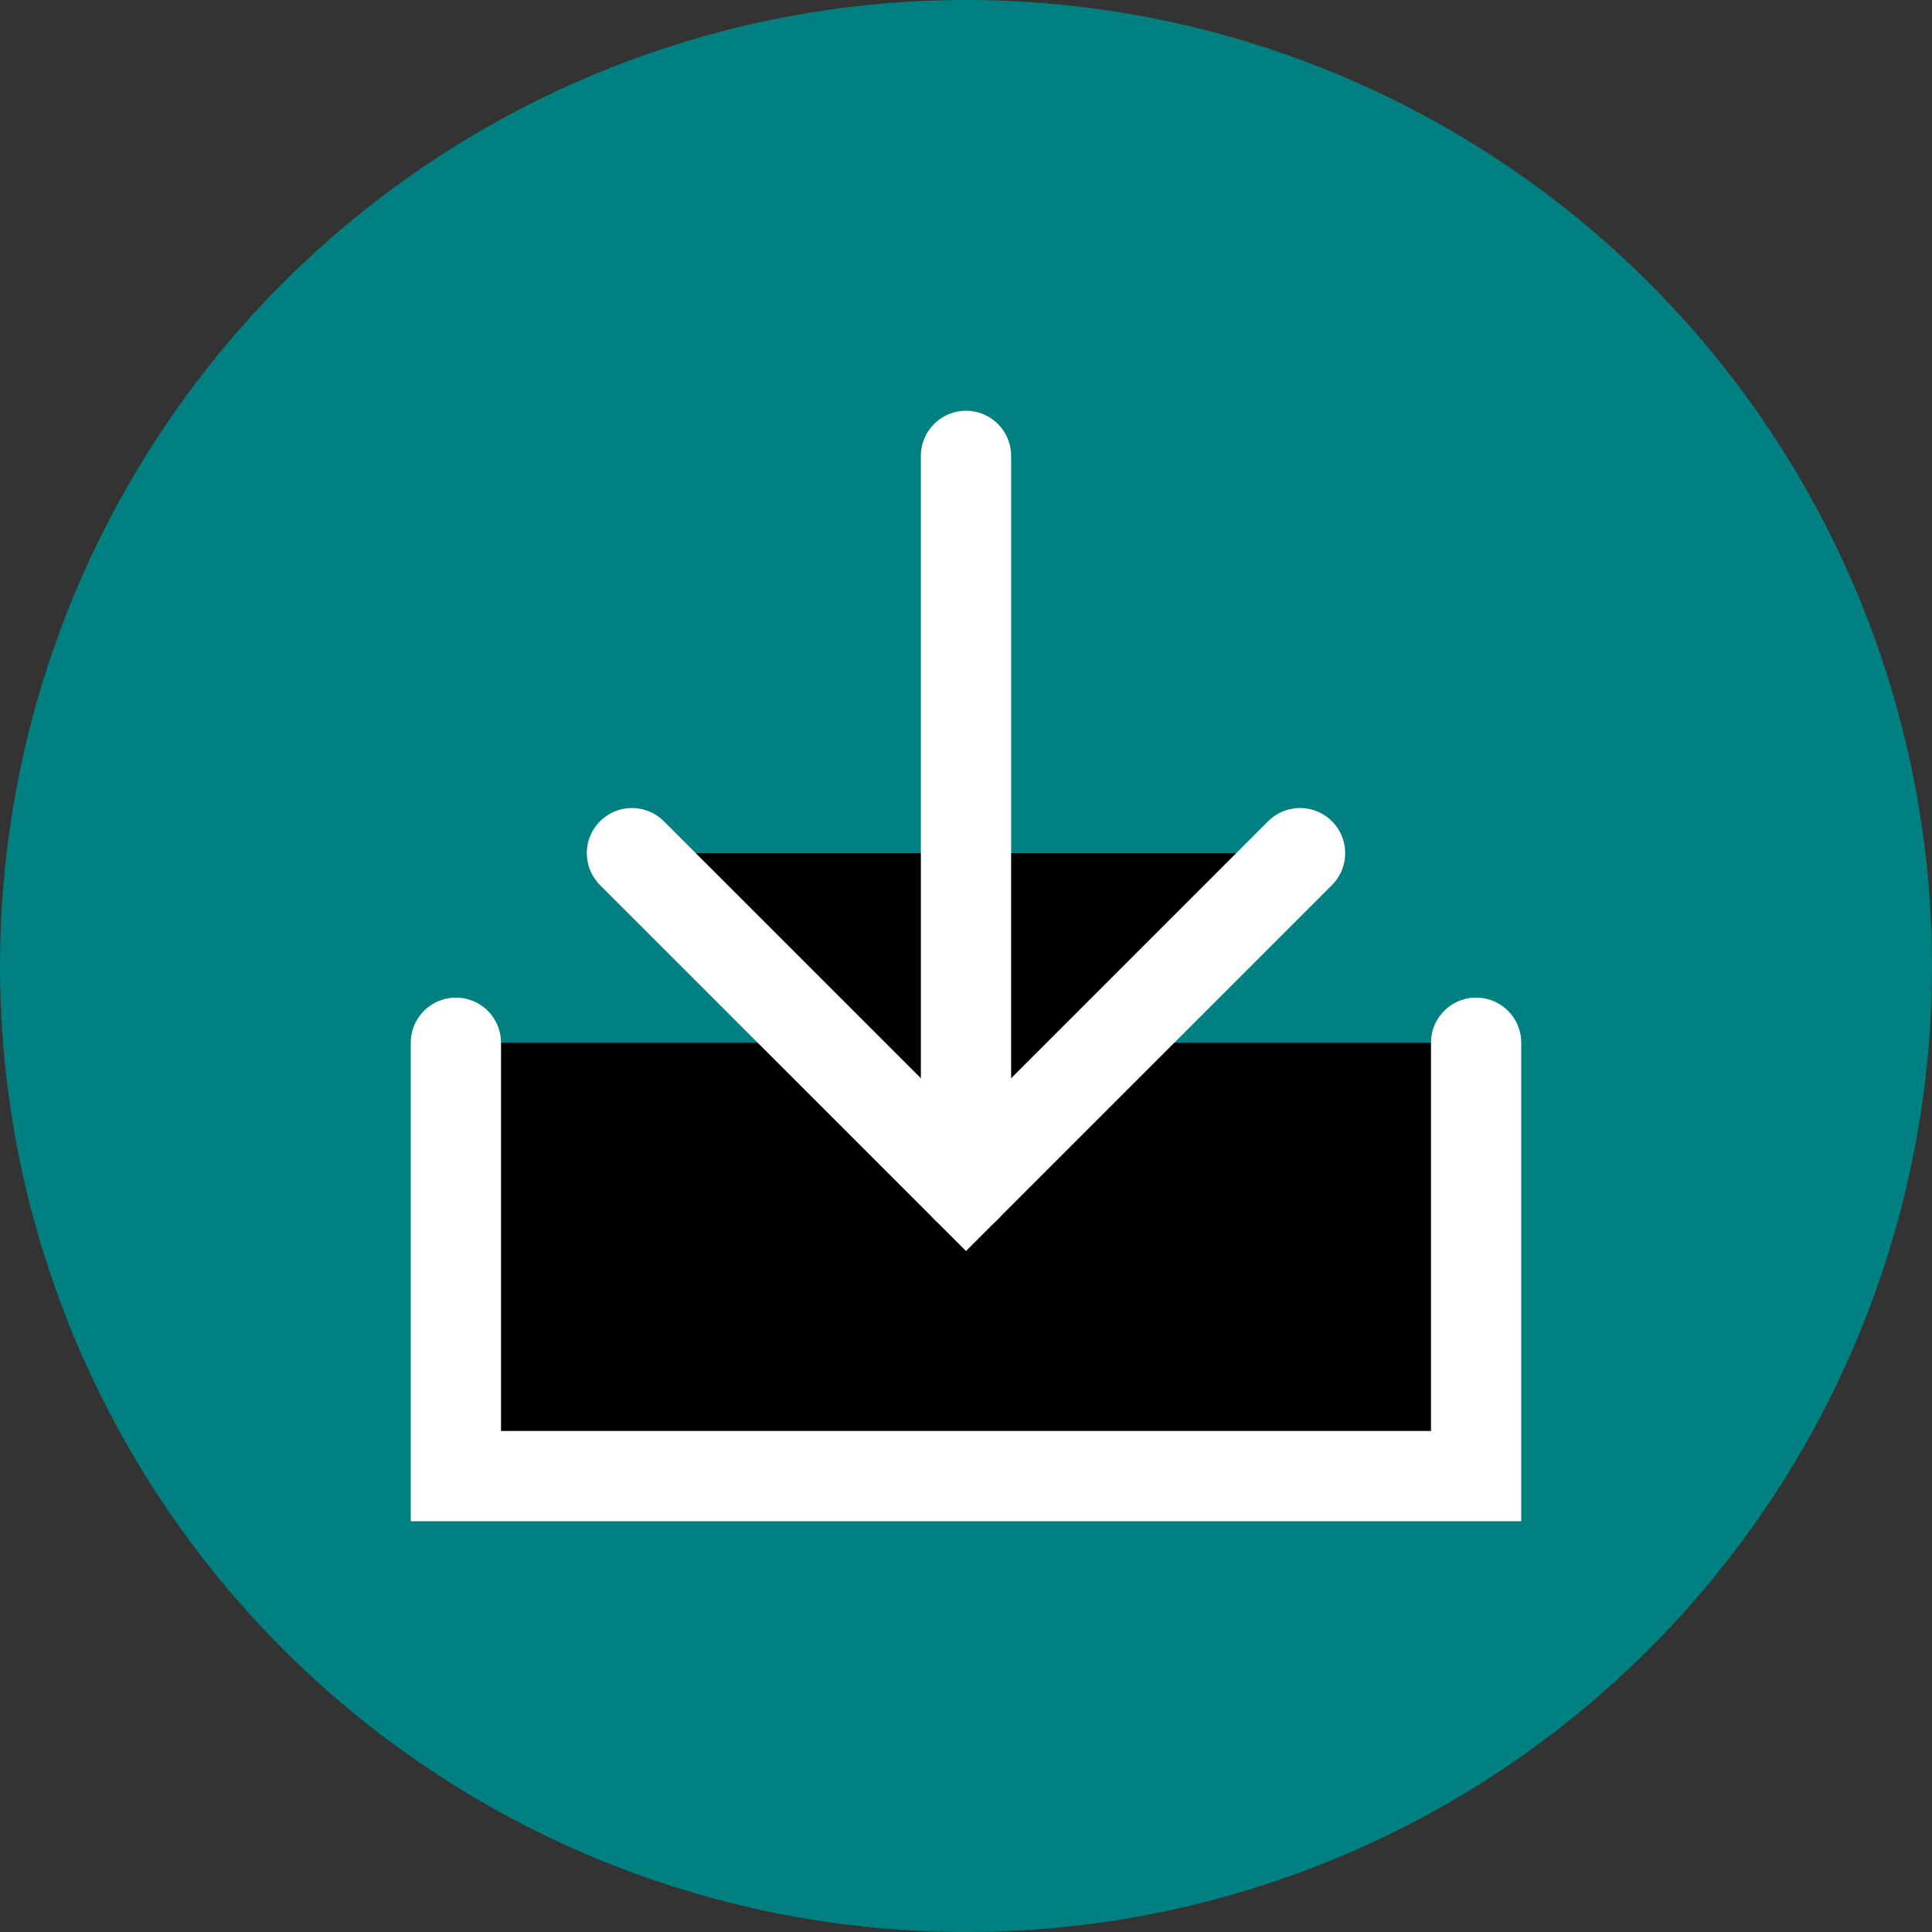
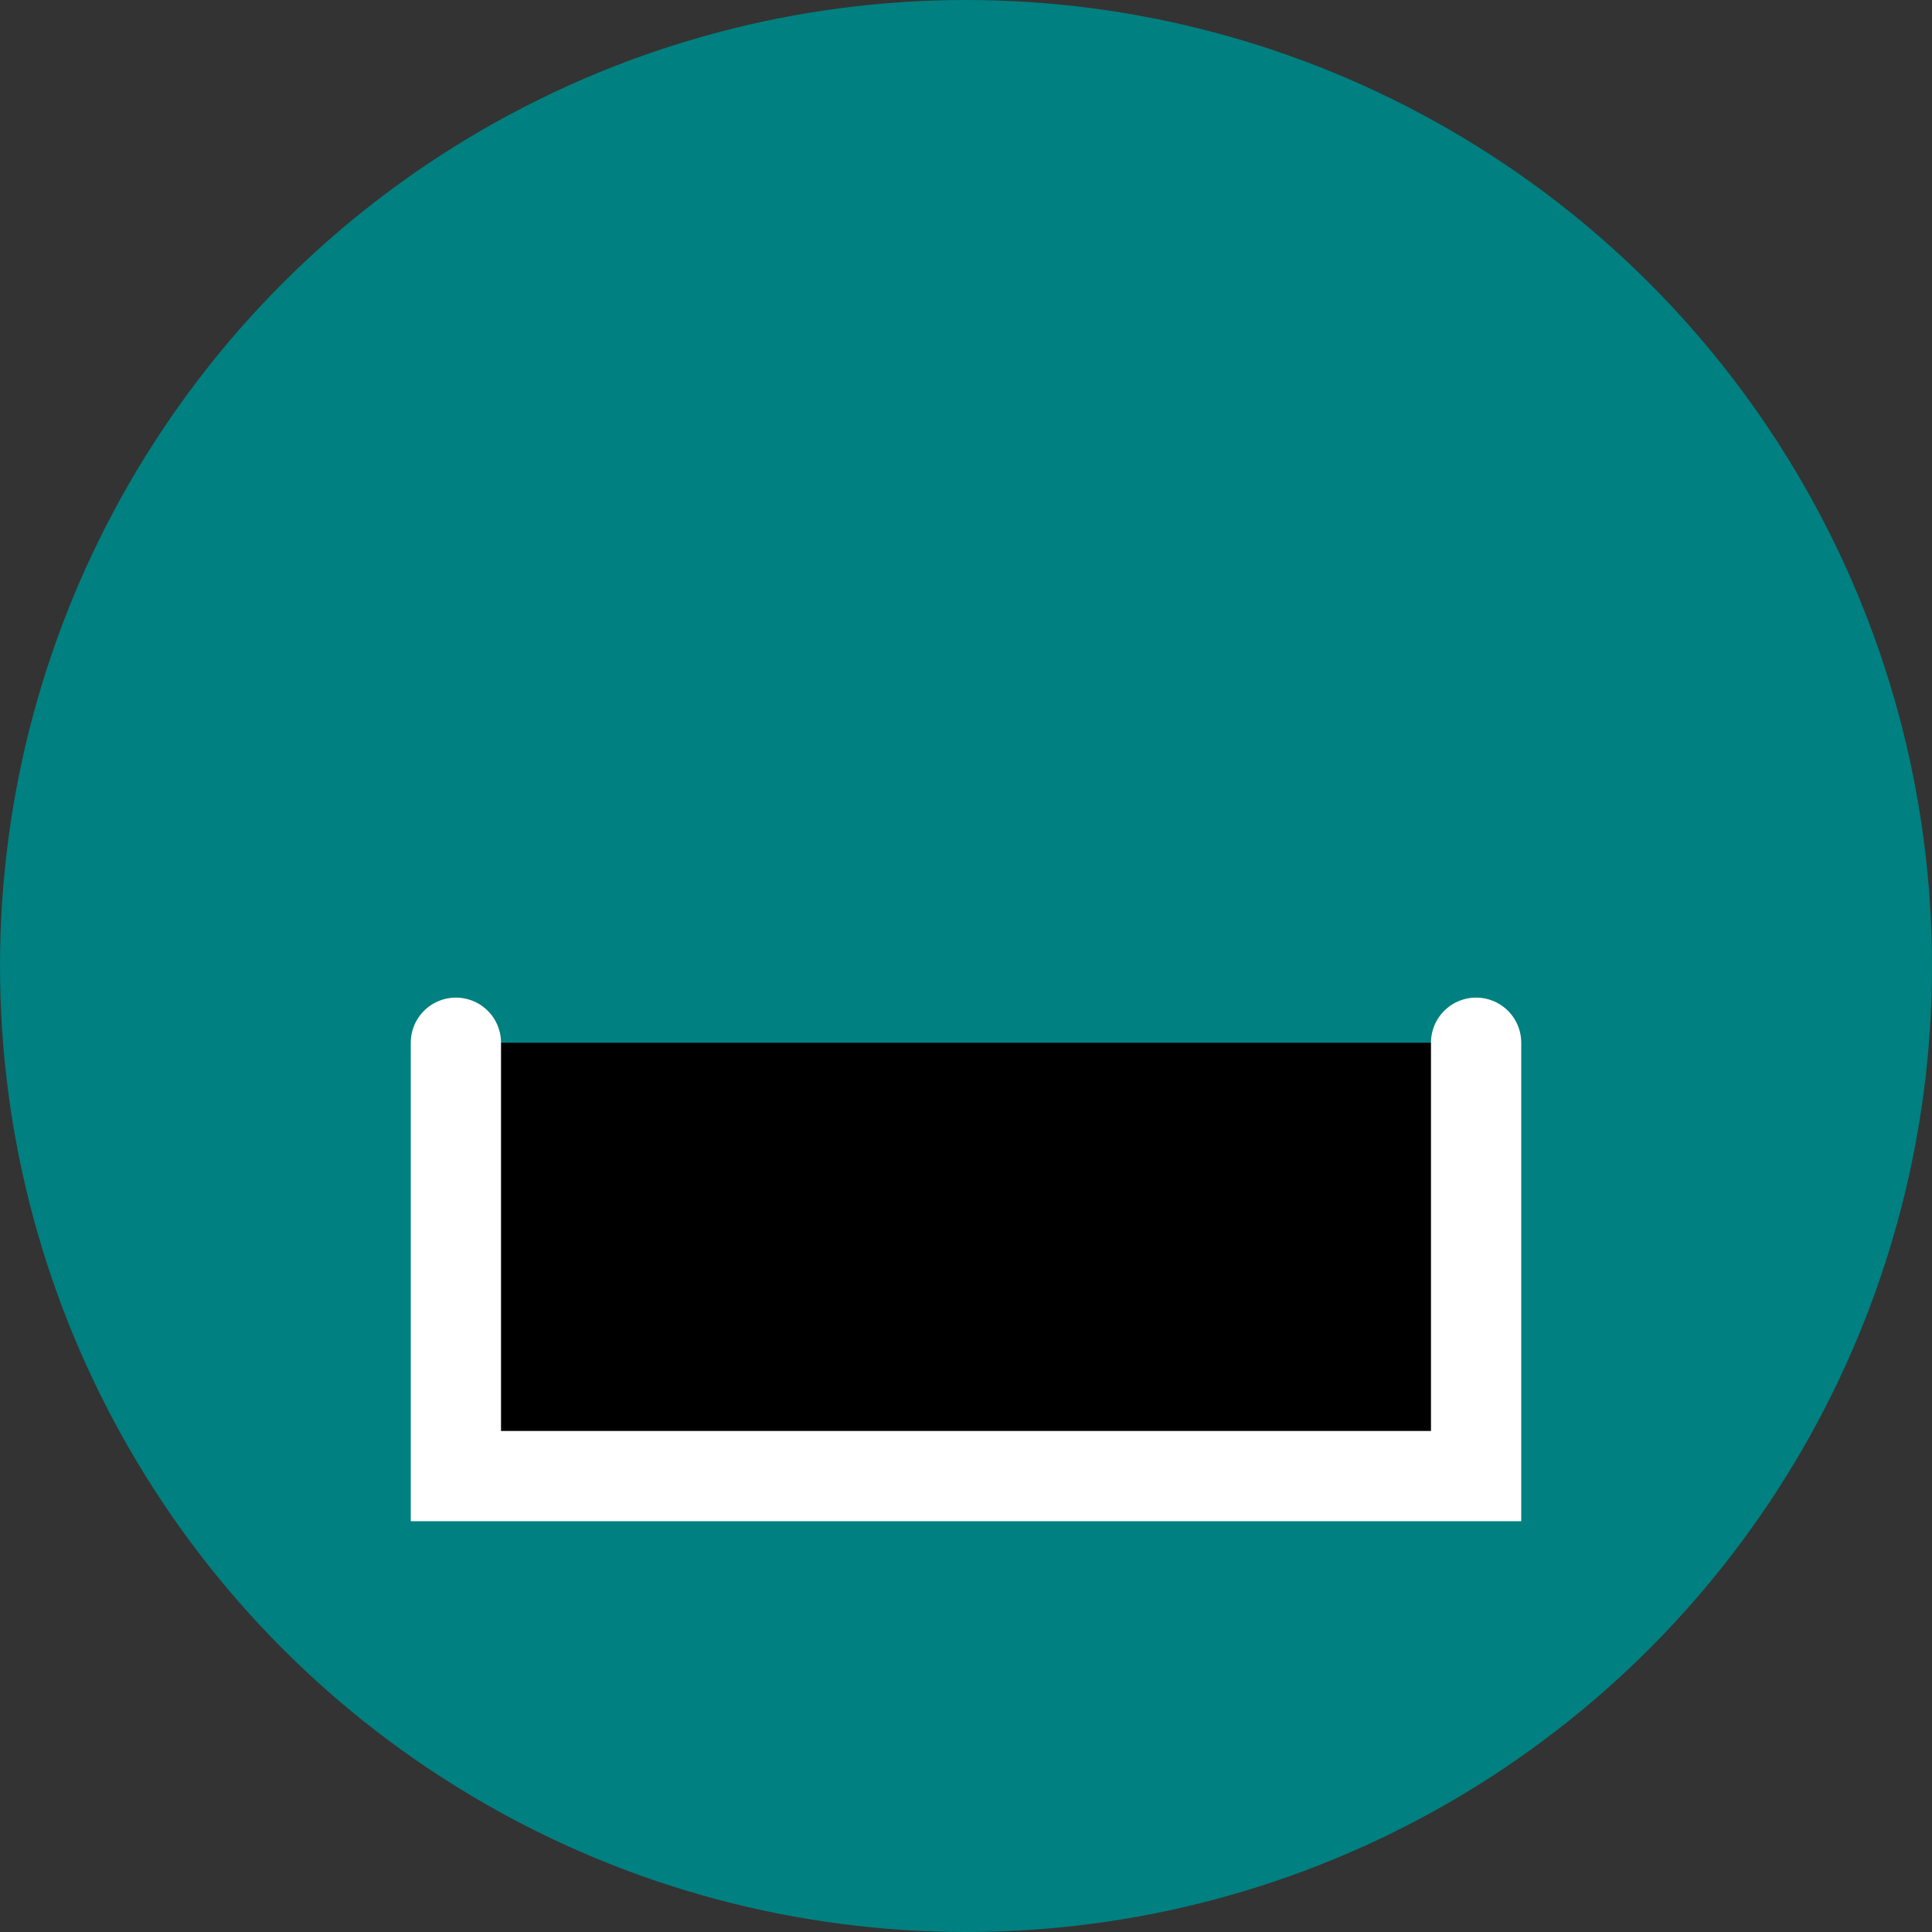
<svg xmlns="http://www.w3.org/2000/svg" id="svg_svg_20" width="32" height="32">
  <rect width="100%" height="100%" fill="#333333" stroke="none" />
  <circle id="svg_circle_21" cx="16" cy="16" r="16" fill="#008080" />
  <polyline id="svg_polyline_22" points="7.551,17.271 7.551,24.449 24.449,24.449 24.449,17.271" fill="#00000000" stroke="#ffffff" stroke-width="1.495" stroke-linecap="round" stroke-miterlimit="10" />
-   <polyline id="svg_polyline_23" points="21.533,14.131 16,19.664 10.467,14.131" fill="#00000000" stroke="#ffffff" stroke-width="1.495" stroke-linecap="round" stroke-miterlimit="10" />
-   <line id="svg_line_24" x1="16" y1="7.551" x2="16" y2="19.664" stroke="#ffffff" stroke-width="1.495" stroke-linecap="round" />
</svg>